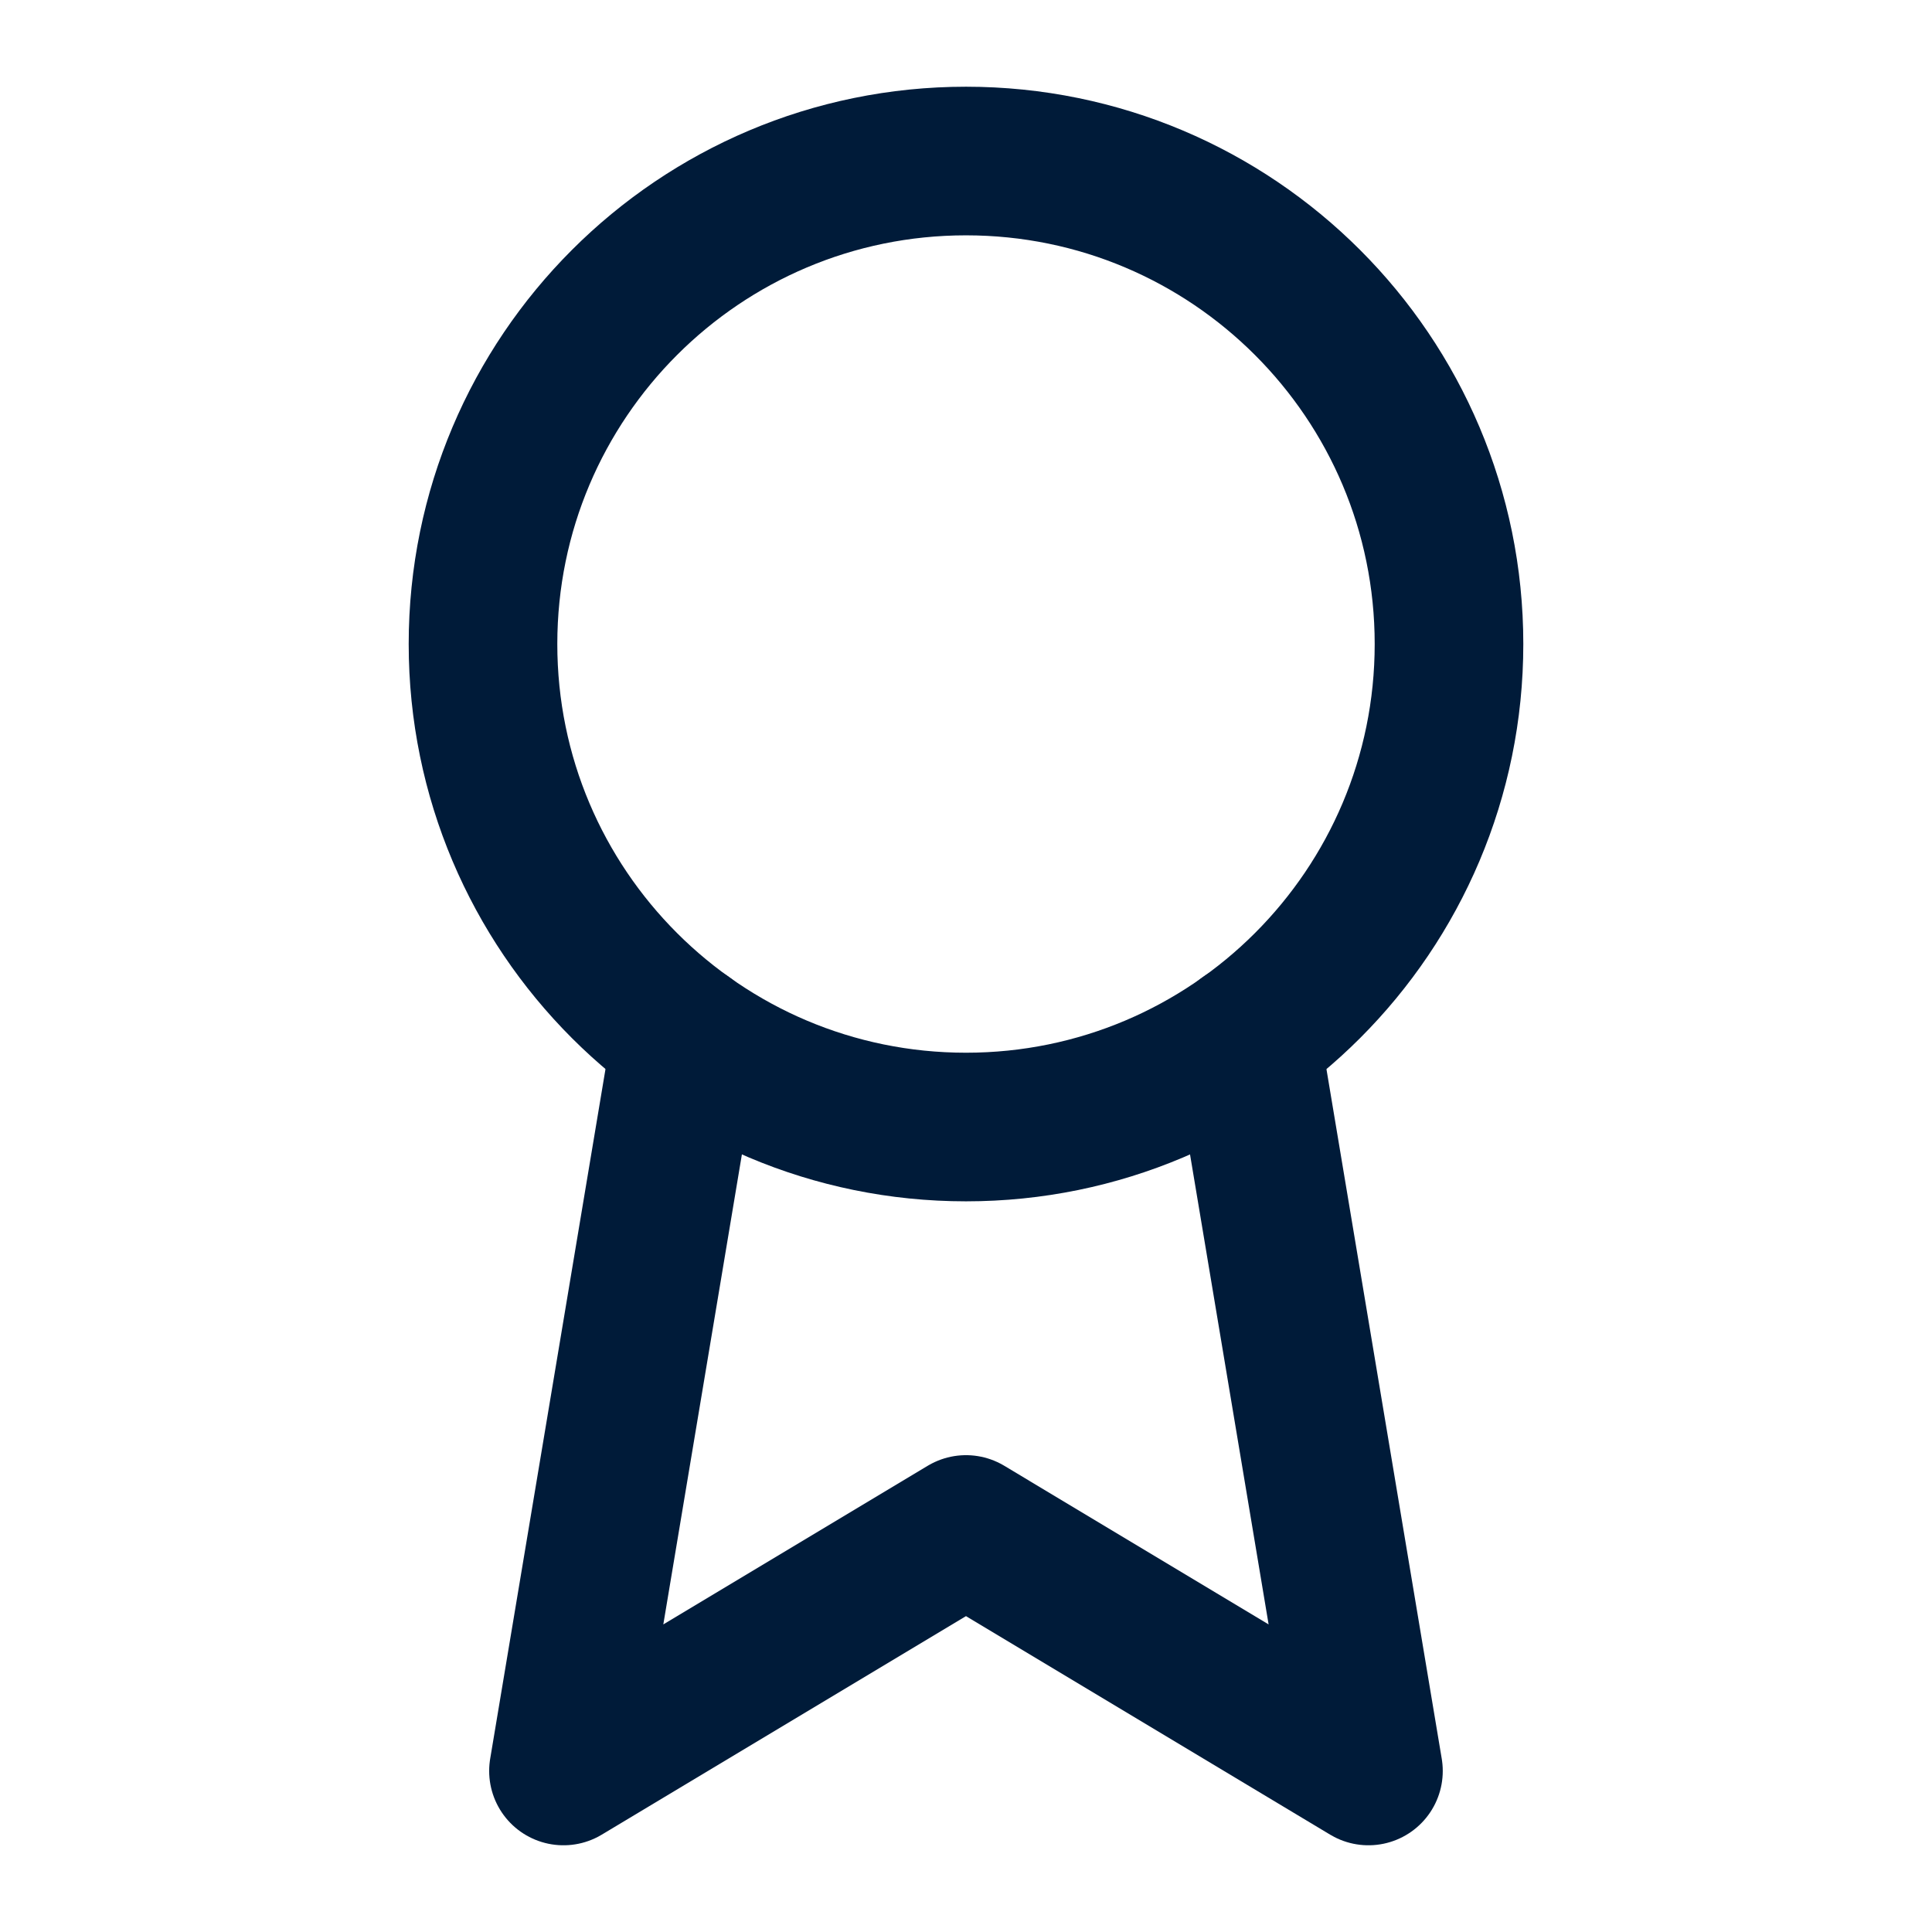
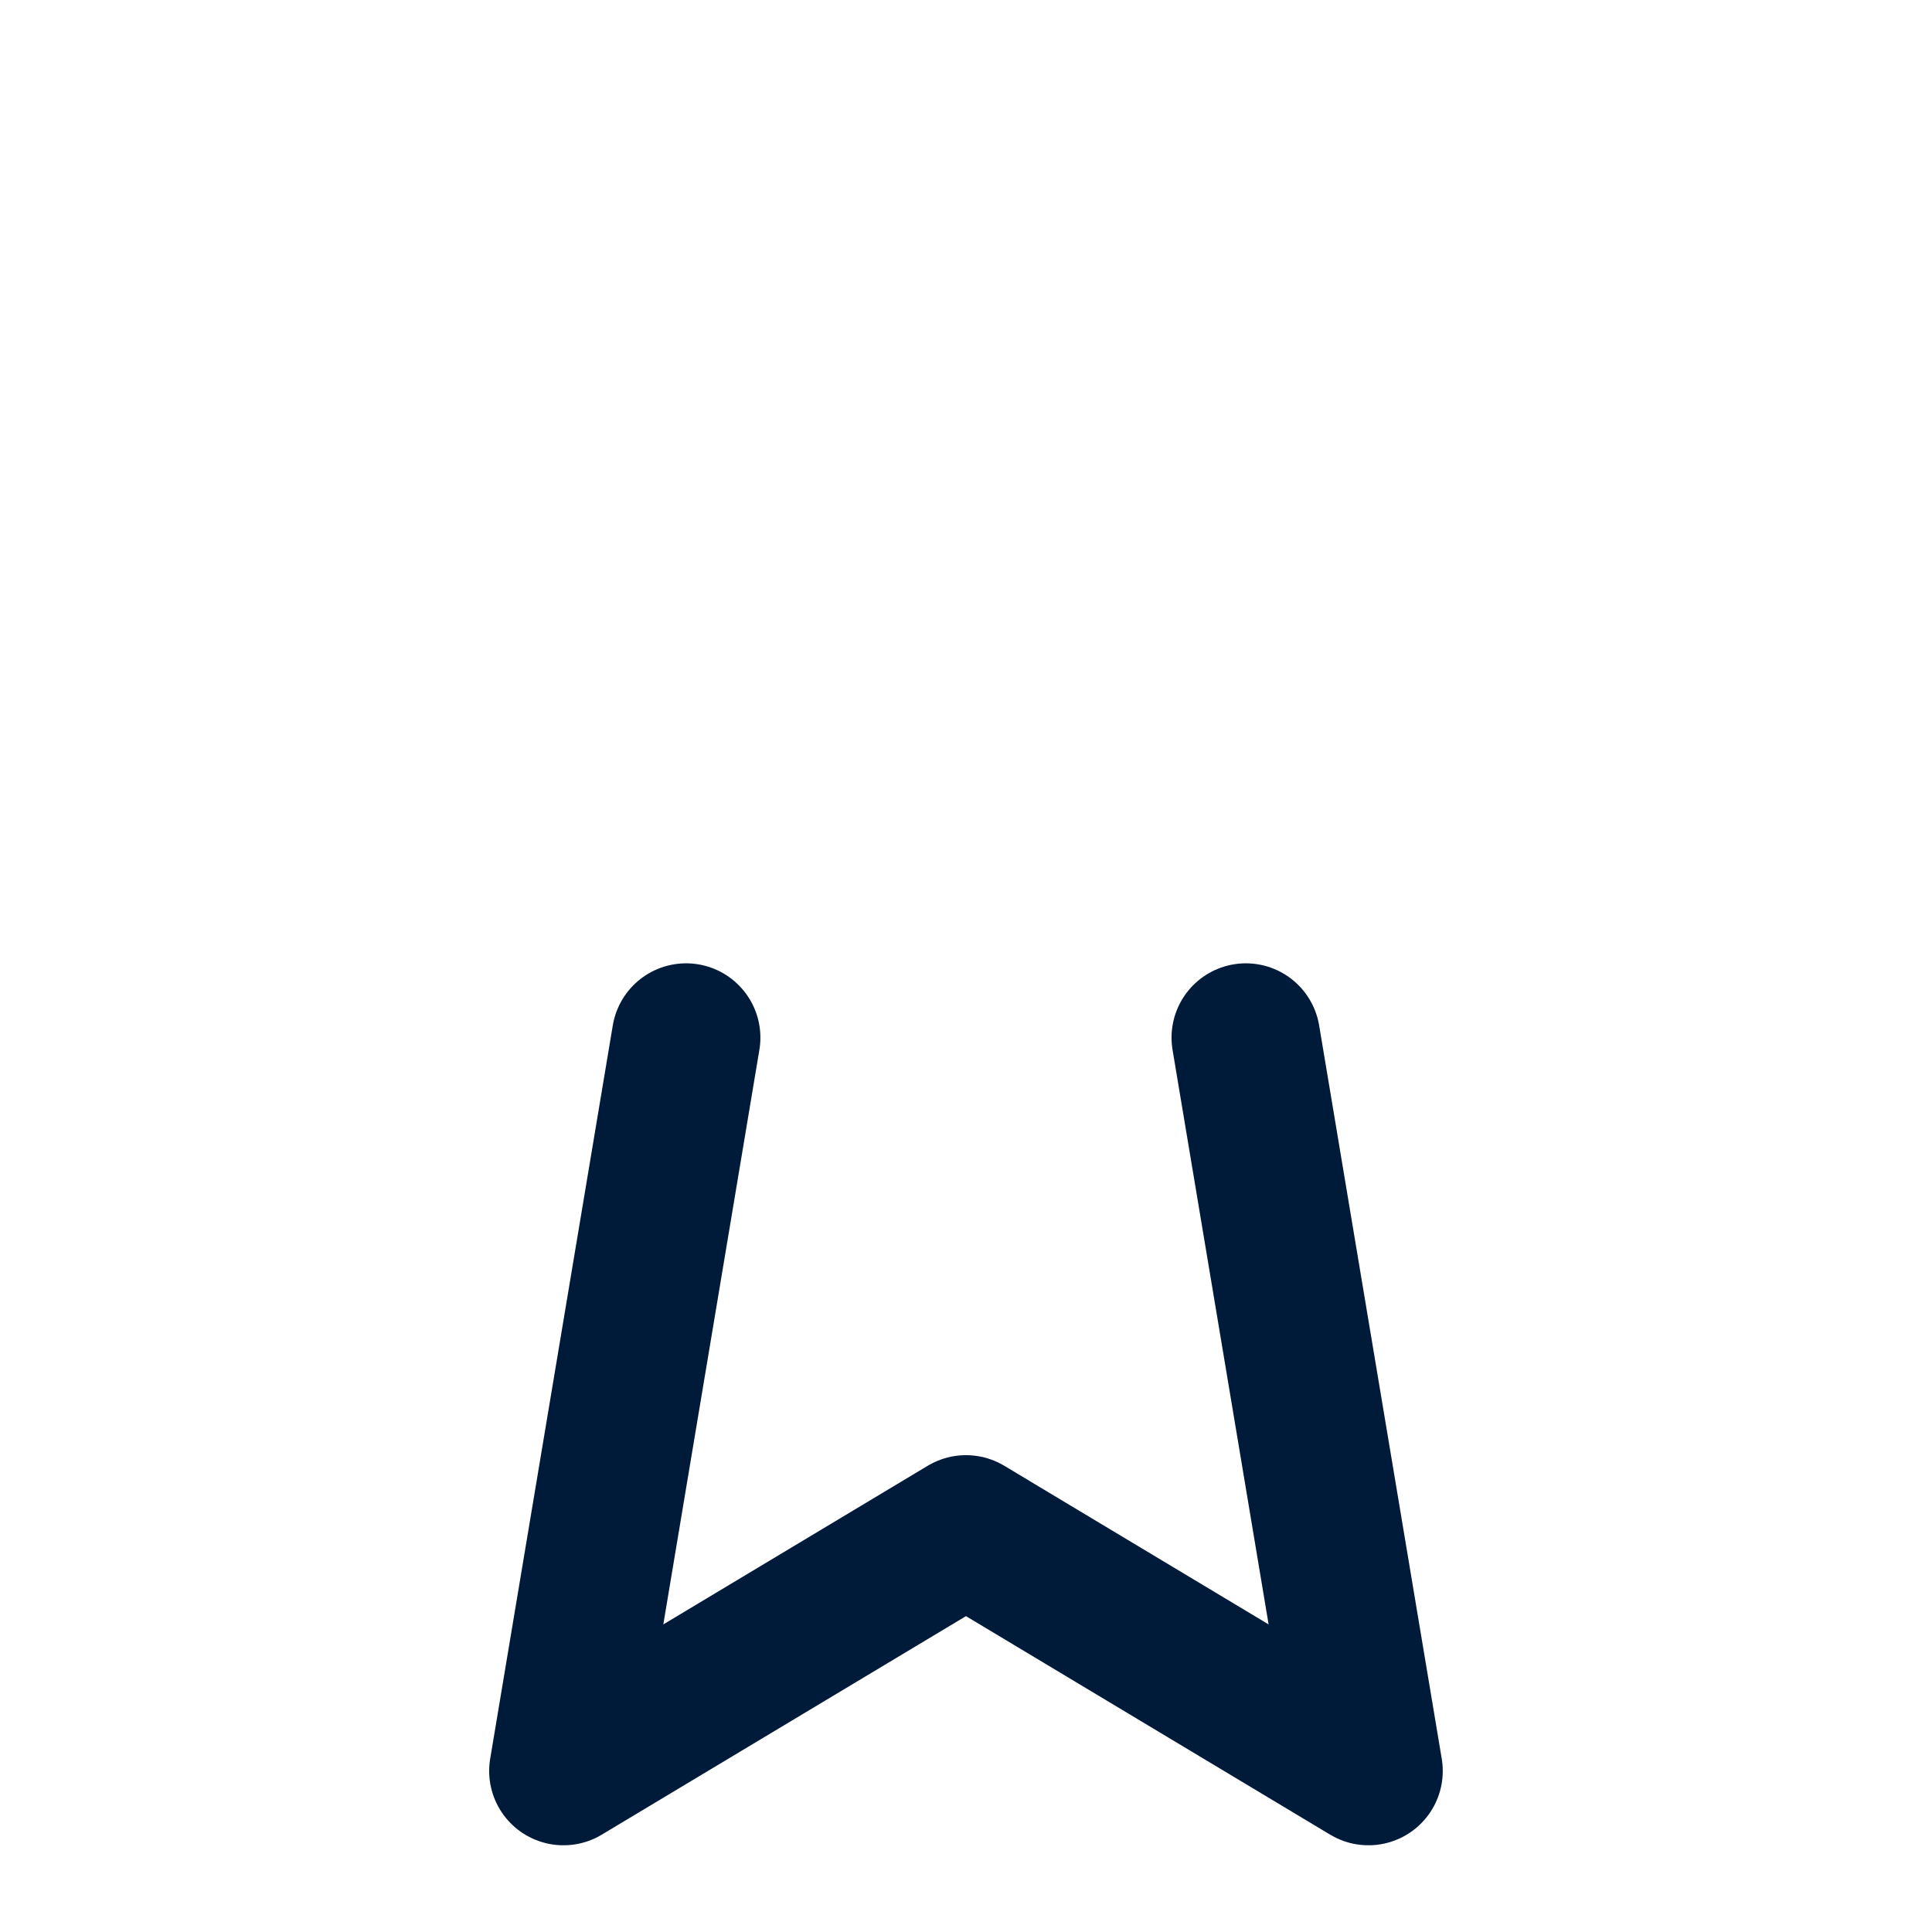
<svg xmlns="http://www.w3.org/2000/svg" width="26" height="26" viewBox="0 0 26 26" fill="none">
-   <path d="M13 15.167C16.59 15.167 19.5 12.257 19.5 8.667C19.5 5.077 16.59 2.167 13 2.167C9.41 2.167 6.5 5.077 6.5 8.667C6.5 12.257 9.41 15.167 13 15.167Z" stroke="#001B39" stroke-width="2" stroke-linecap="round" stroke-linejoin="round" />
  <path d="M16.766 13.964L18.416 23.833L13 20.583L7.583 23.833L9.233 13.964" stroke="#001B39" stroke-width="2" stroke-linecap="round" stroke-linejoin="round" />
</svg>